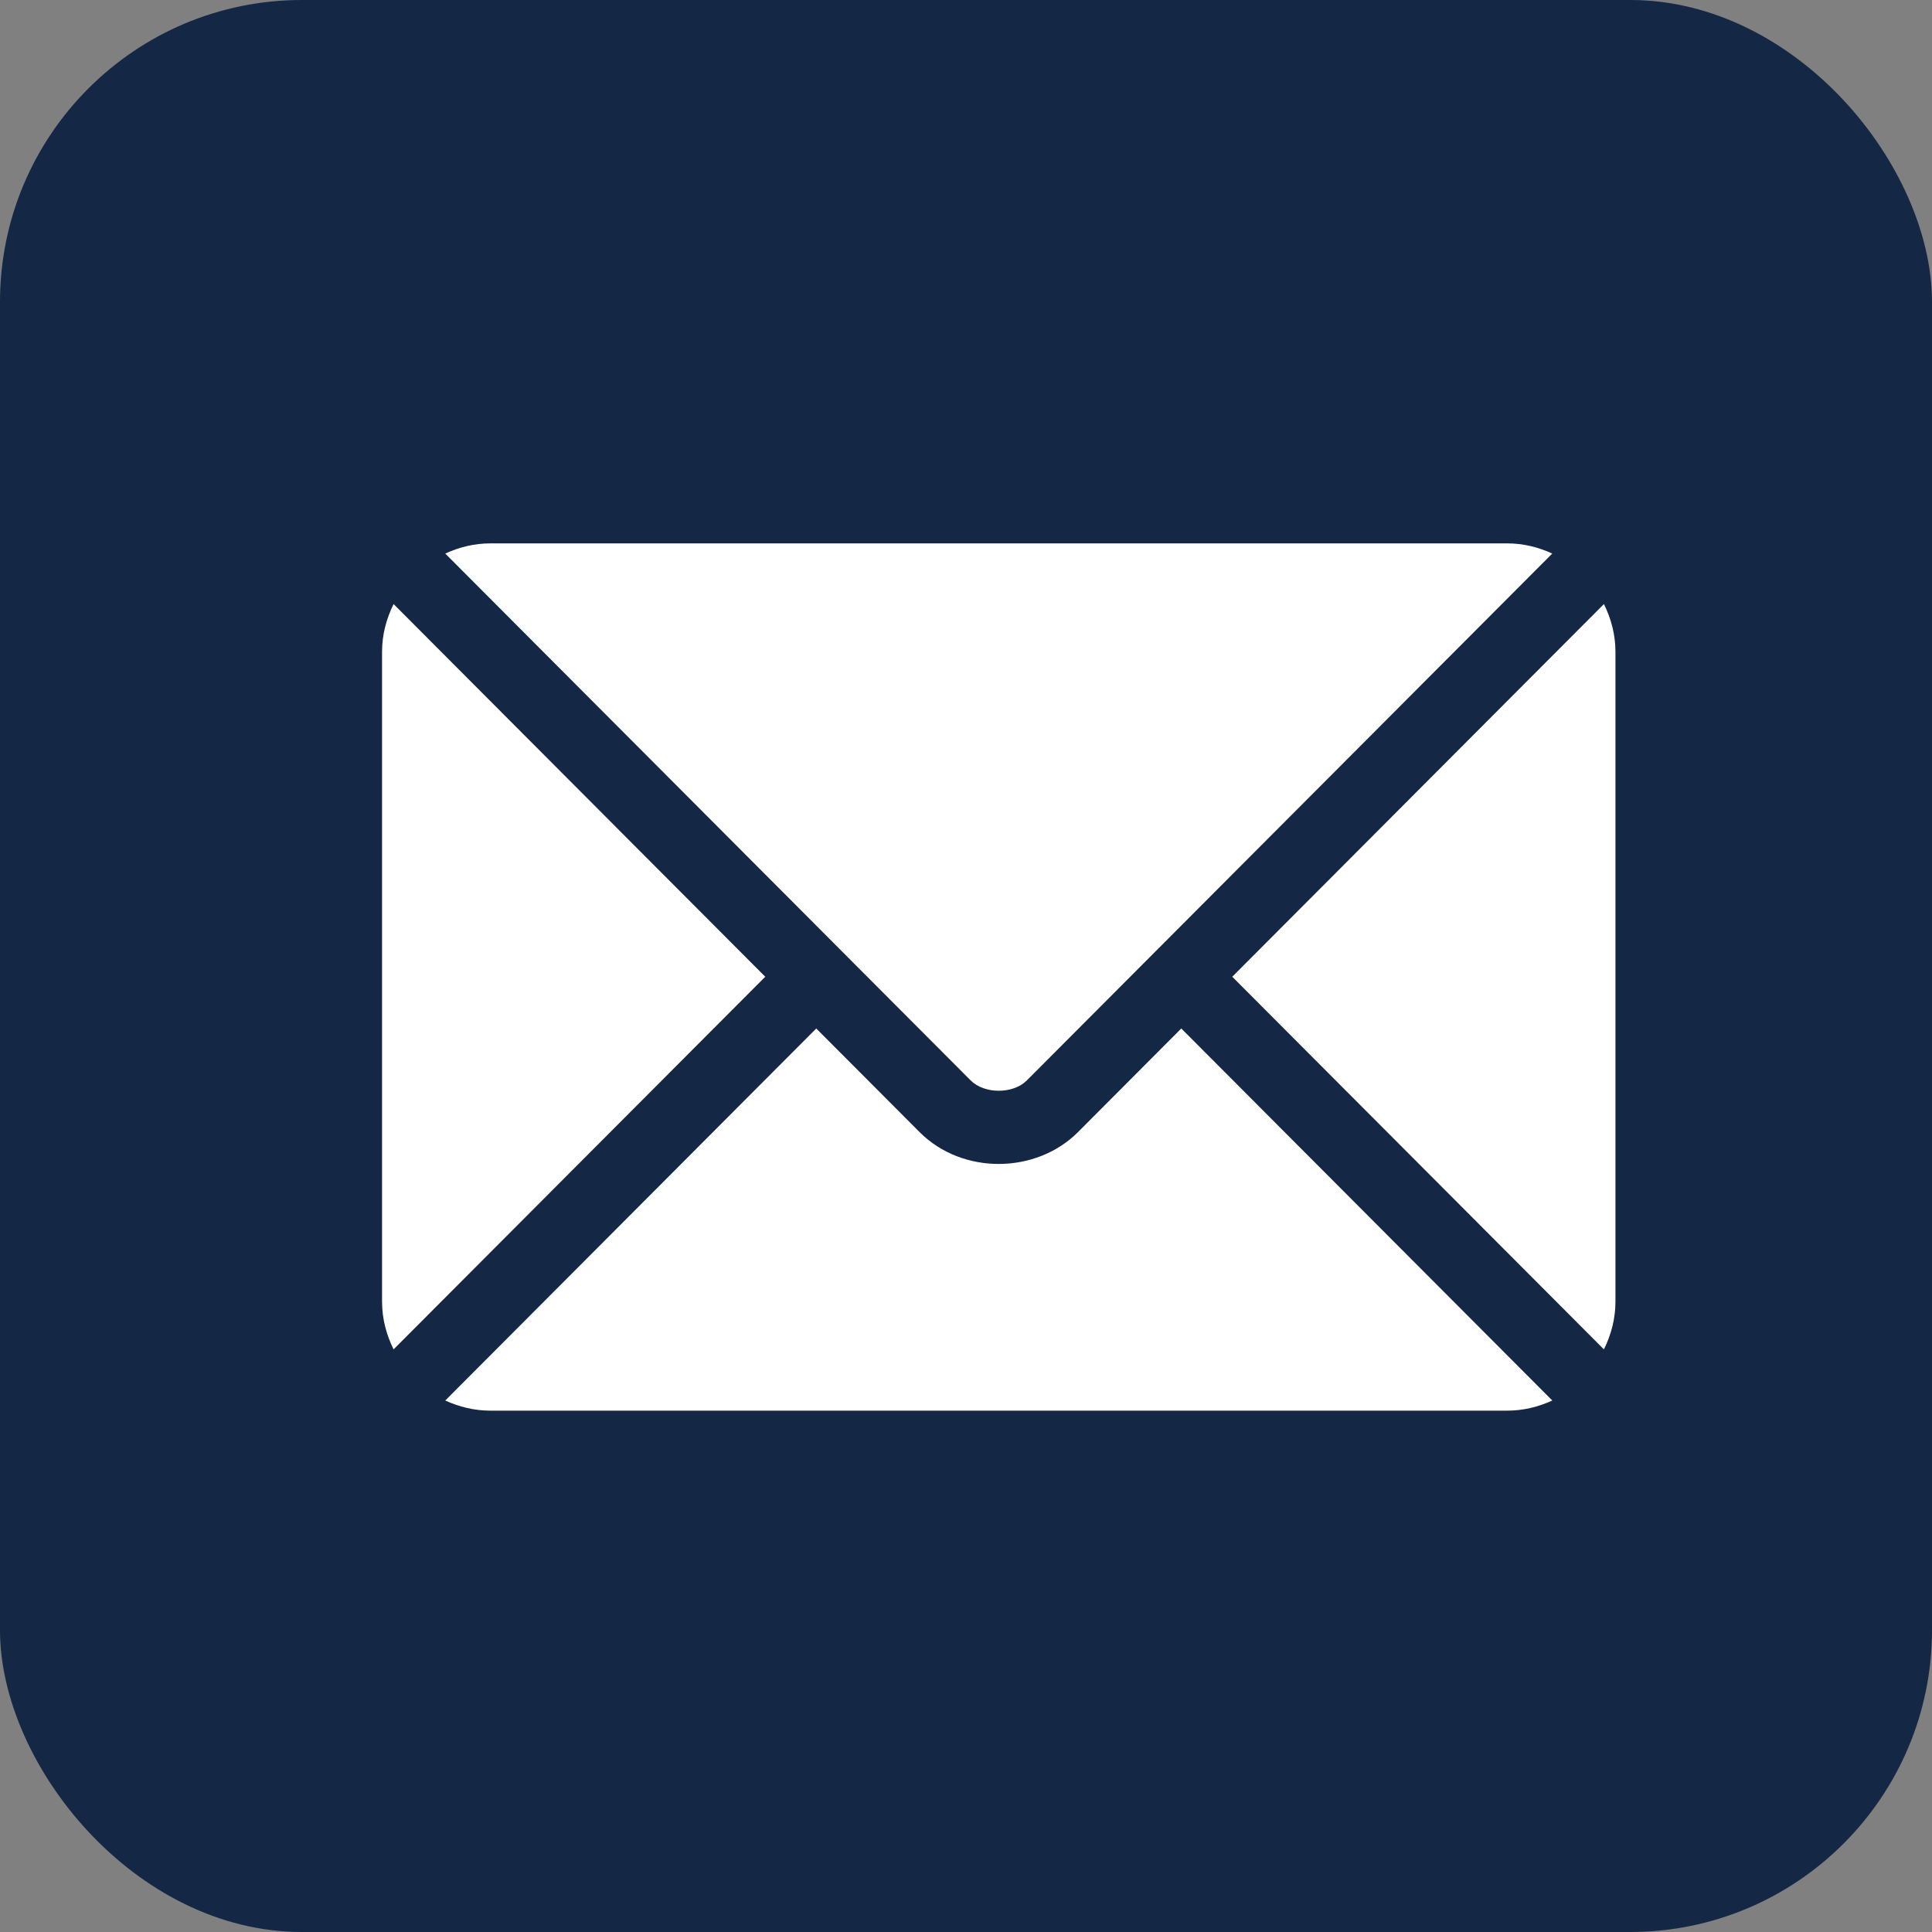
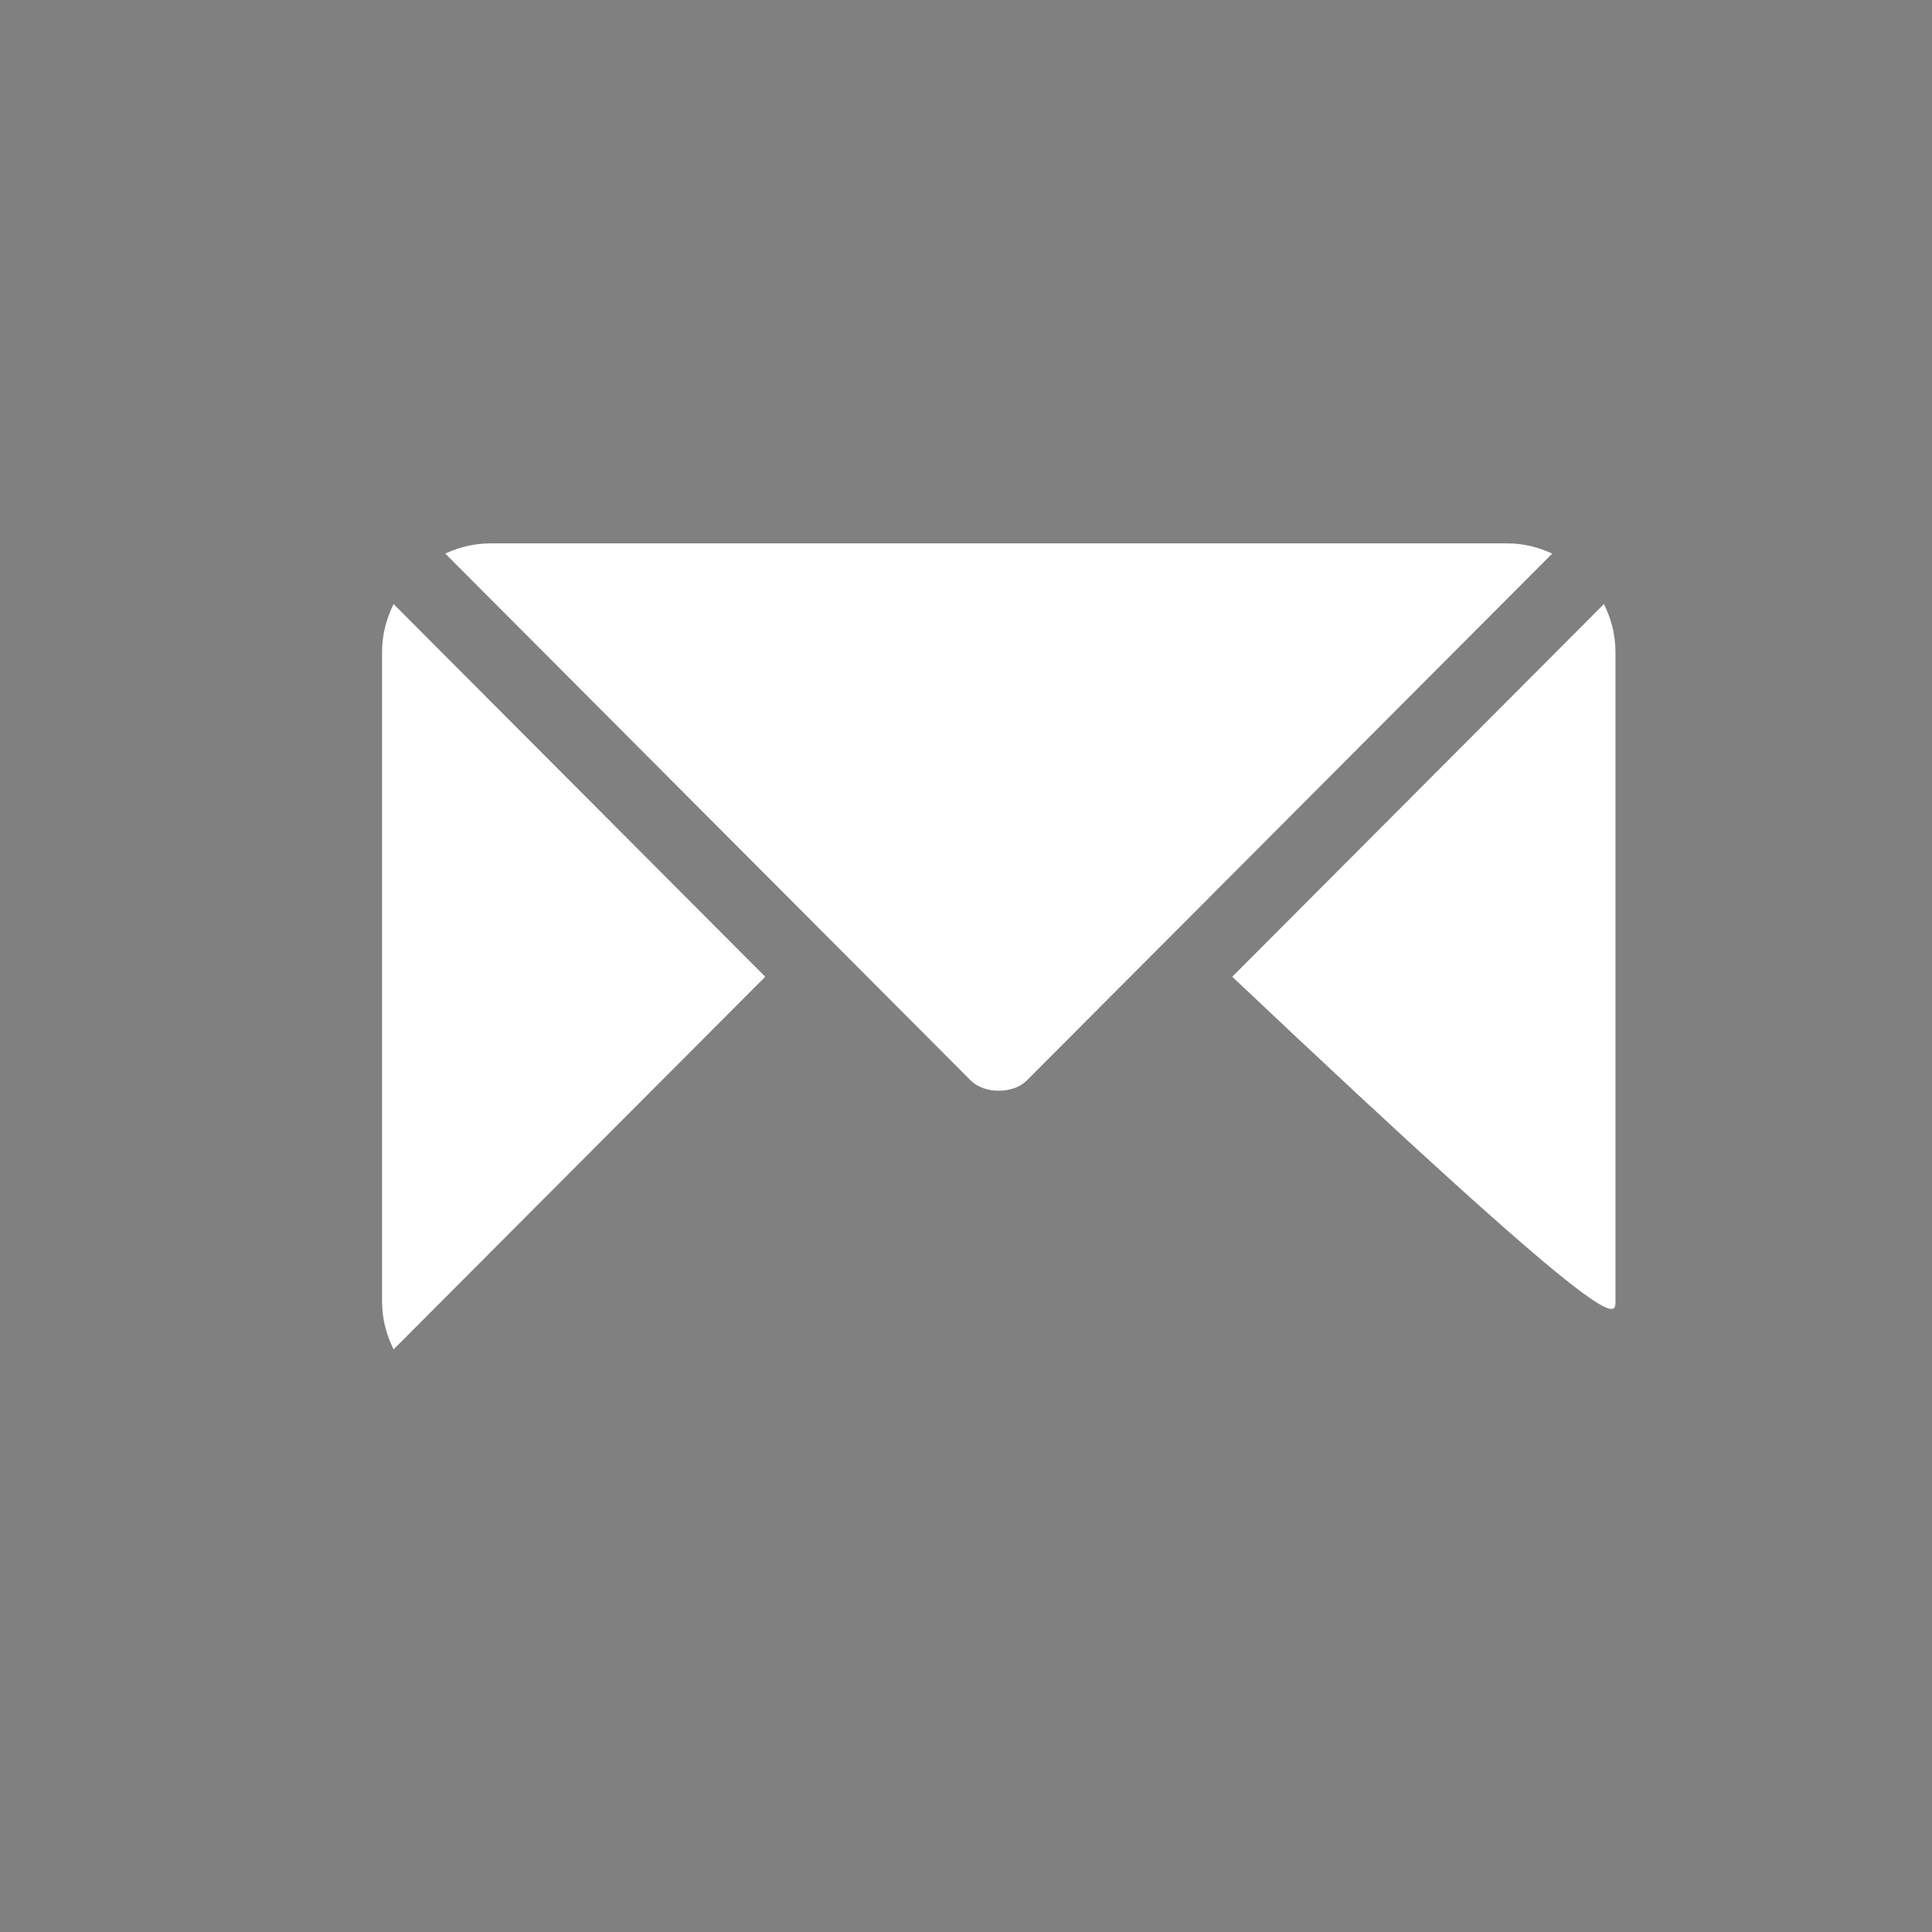
<svg xmlns="http://www.w3.org/2000/svg" width="32" height="32" viewBox="0 0 32 32" fill="none">
  <rect x="0" y="0" width="32" height="32" fill="#808080" stroke="none" />
-   <rect width="32" height="32" rx="5" fill="#142745" />
-   <path d="M19.566 17.035L17.855 18.751C17.161 19.447 15.94 19.462 15.231 18.751L13.52 17.035L7.375 23.197C7.604 23.302 7.856 23.365 8.124 23.365H24.962C25.23 23.365 25.482 23.302 25.711 23.197L19.566 17.035Z" fill="white" />
-   <path d="M24.962 9H8.124C7.856 9 7.603 9.063 7.375 9.169L13.941 15.753C13.942 15.754 13.942 15.754 13.943 15.754C13.943 15.754 13.943 15.755 13.943 15.755L16.078 17.896C16.305 18.123 16.78 18.123 17.007 17.896L19.142 15.755C19.142 15.755 19.142 15.755 19.142 15.754C19.142 15.754 19.143 15.754 19.144 15.753L25.71 9.169C25.482 9.063 25.23 9 24.962 9ZM6.519 10.005C6.401 10.245 6.328 10.51 6.328 10.794V21.561C6.328 21.845 6.401 22.111 6.519 22.35L12.675 16.178L6.519 10.005ZM26.566 10.005L20.41 16.178L26.566 22.35C26.684 22.111 26.757 21.845 26.757 21.561V10.794C26.757 10.51 26.684 10.244 26.566 10.005Z" fill="white" />
+   <path d="M24.962 9H8.124C7.856 9 7.603 9.063 7.375 9.169L13.941 15.753C13.942 15.754 13.942 15.754 13.943 15.754C13.943 15.754 13.943 15.755 13.943 15.755L16.078 17.896C16.305 18.123 16.78 18.123 17.007 17.896L19.142 15.755C19.142 15.755 19.142 15.755 19.142 15.754C19.142 15.754 19.143 15.754 19.144 15.753L25.71 9.169C25.482 9.063 25.23 9 24.962 9ZM6.519 10.005C6.401 10.245 6.328 10.51 6.328 10.794V21.561C6.328 21.845 6.401 22.111 6.519 22.35L12.675 16.178L6.519 10.005ZM26.566 10.005L20.41 16.178C26.684 22.111 26.757 21.845 26.757 21.561V10.794C26.757 10.51 26.684 10.244 26.566 10.005Z" fill="white" />
</svg>